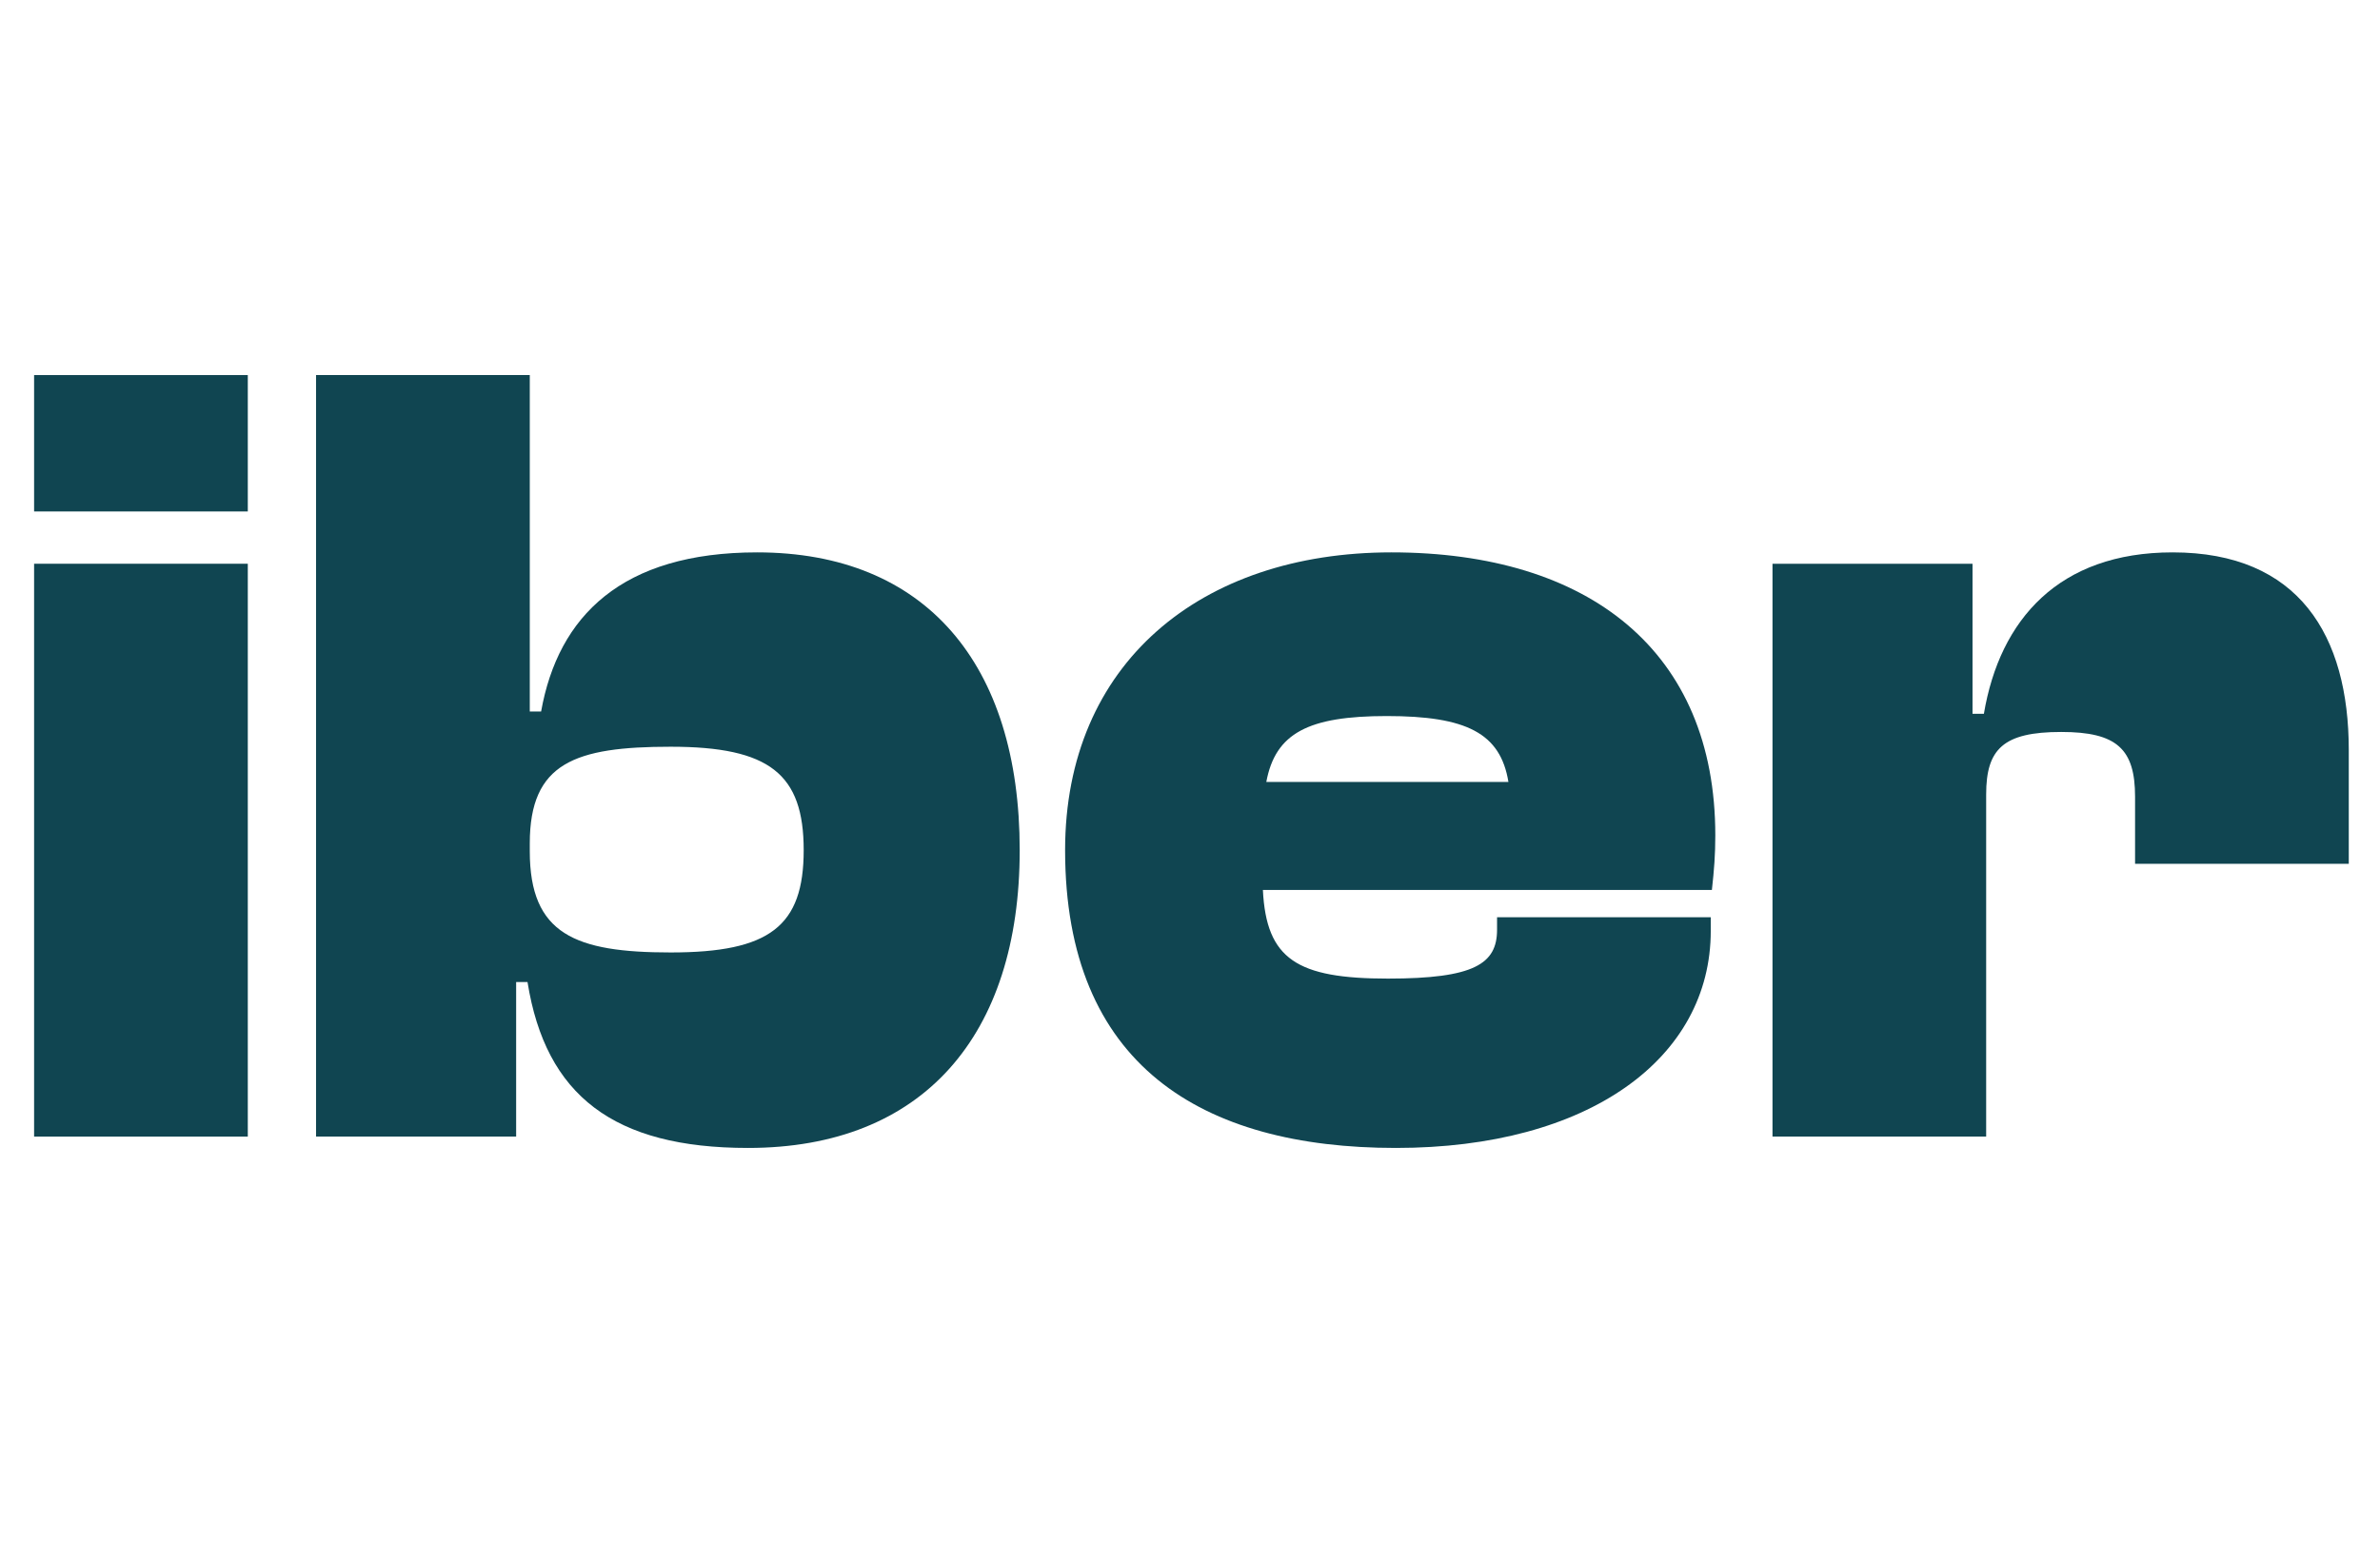
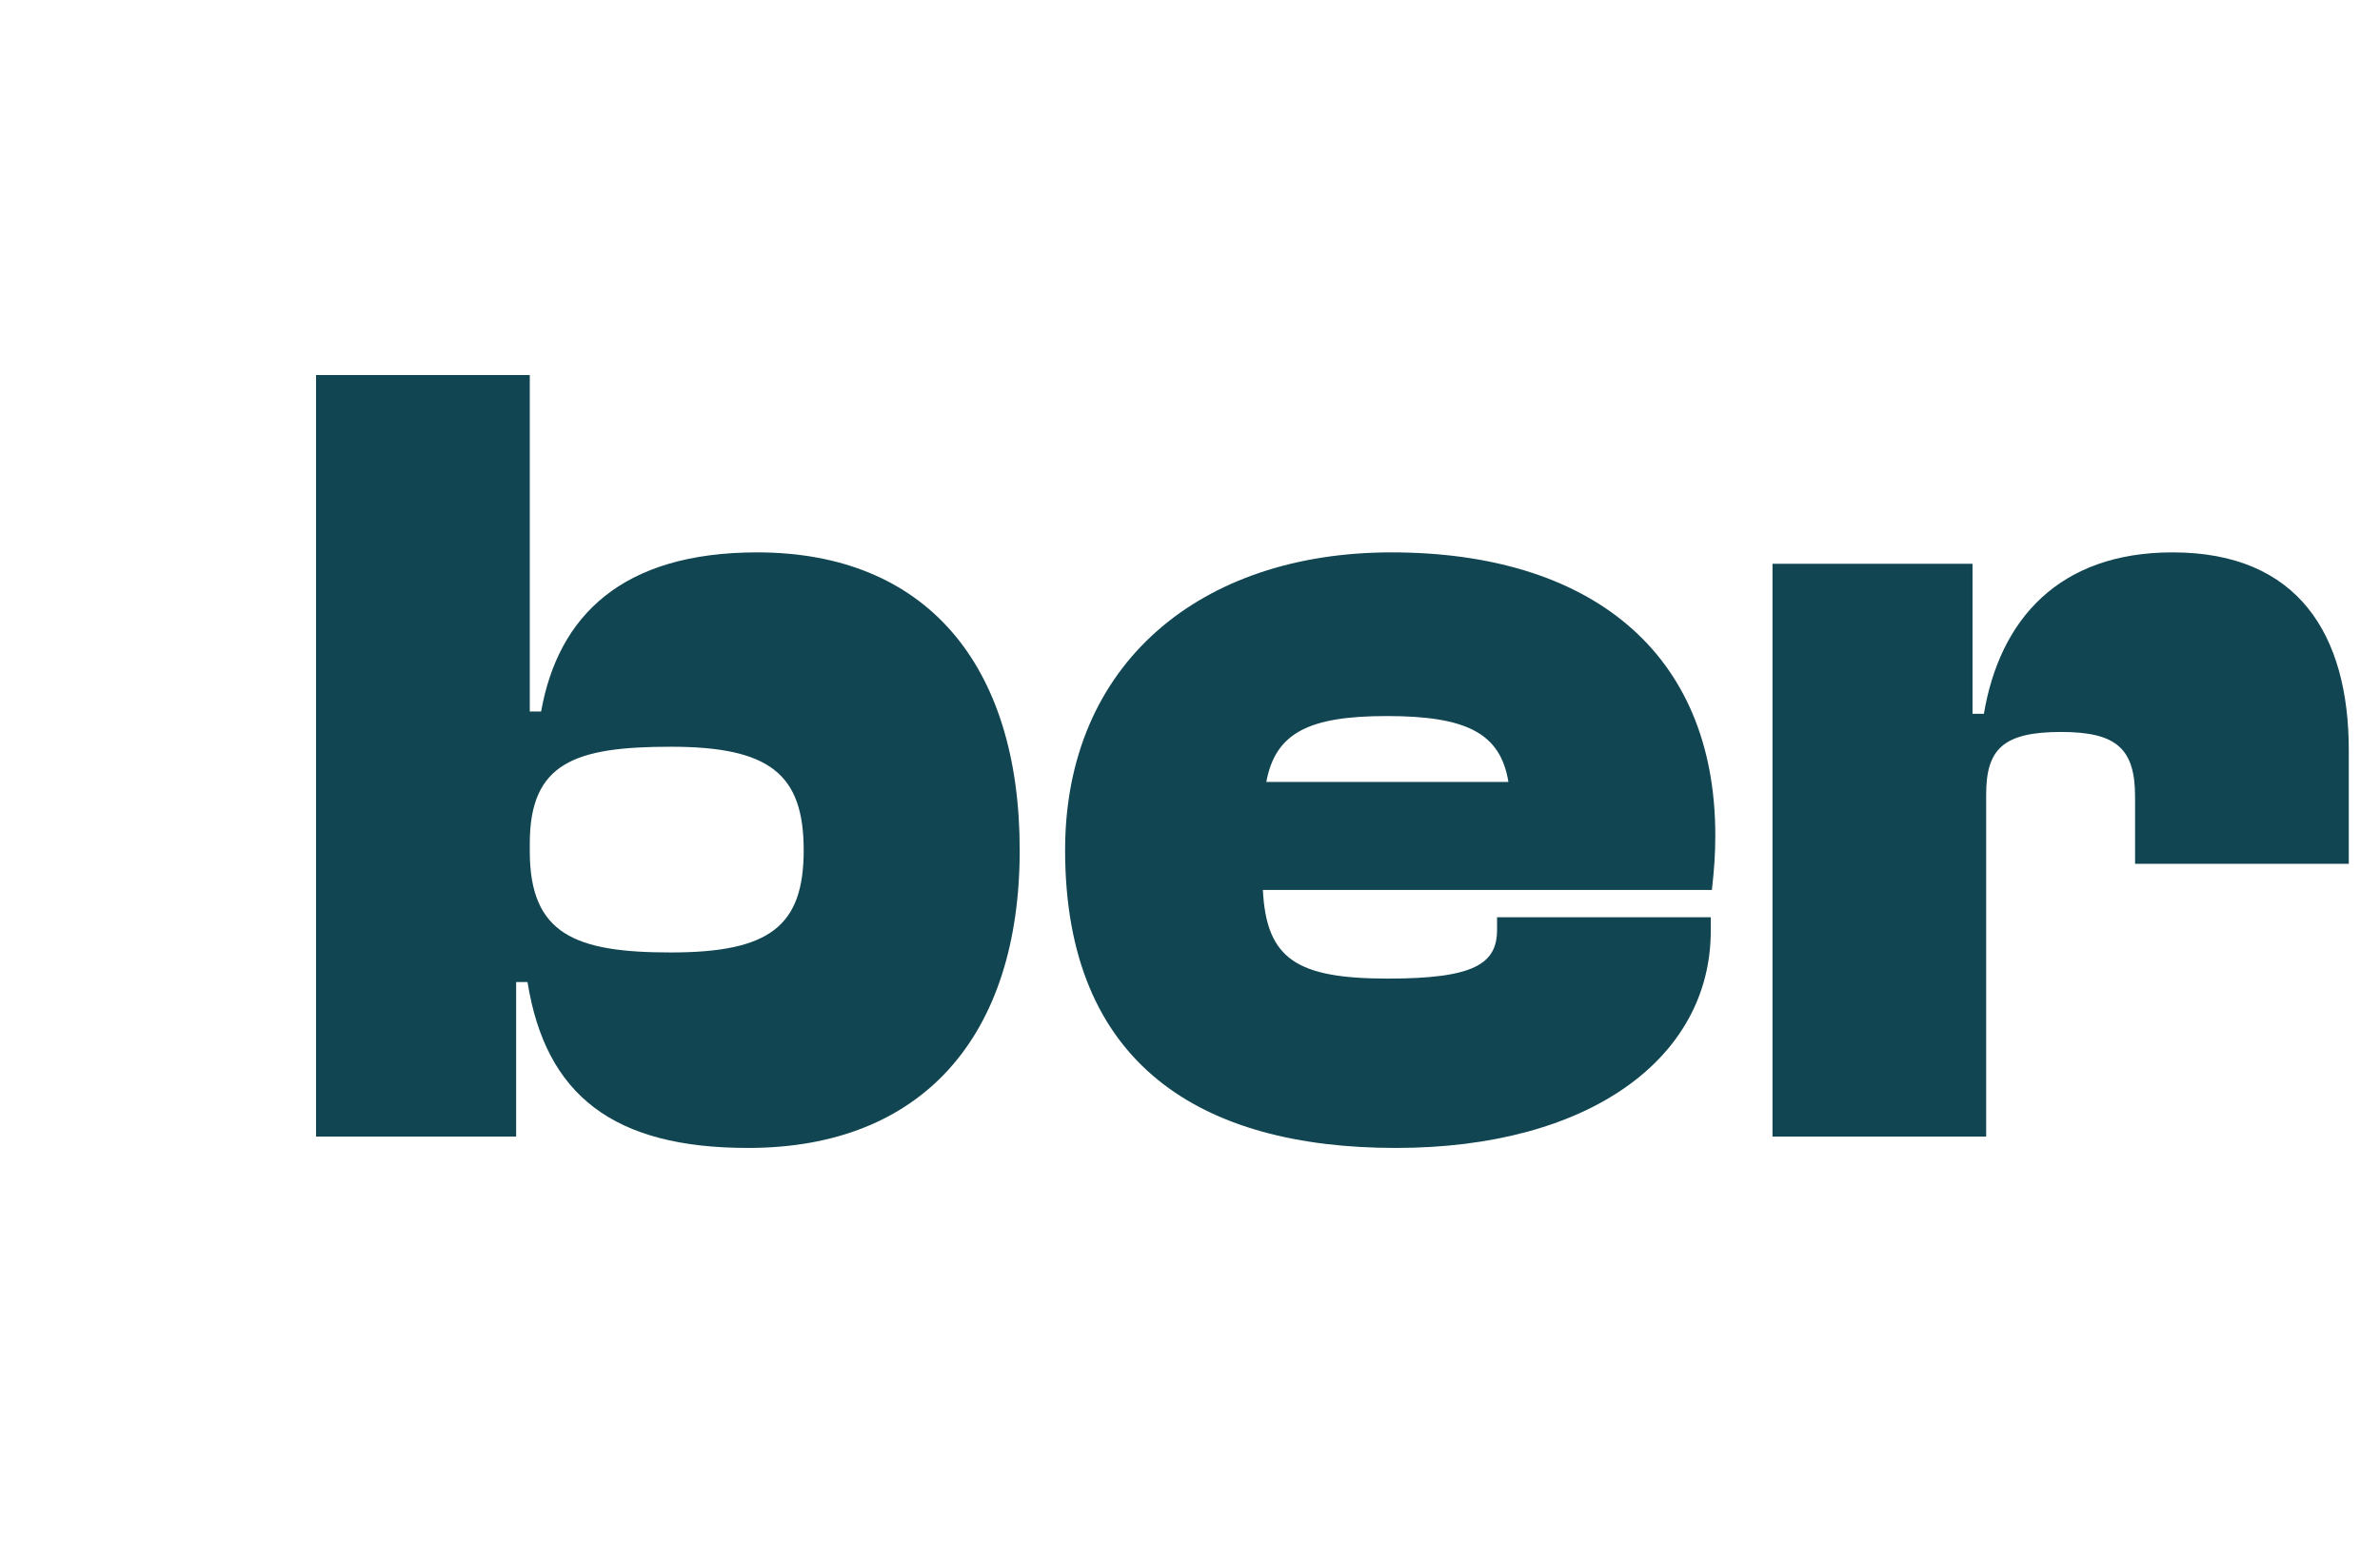
<svg xmlns="http://www.w3.org/2000/svg" width="67" height="44" viewBox="0 0 67 44" fill="none">
-   <path d="M6.976 14.4H0.96V10.56H6.976V14.4ZM6.976 32H0.96V15.872H6.976V32Z" fill="#104551" />
-   <path d="M14.53 32H8.897V10.56H14.914V20.032H15.233C15.713 17.344 17.506 15.552 21.314 15.552C26.049 15.552 28.706 18.688 28.706 23.936C28.706 29.152 25.985 32.32 21.058 32.32C17.282 32.32 15.361 30.848 14.85 27.648H14.53V32ZM14.914 23.968C14.914 26.304 16.194 26.816 18.881 26.816C21.666 26.816 22.625 26.08 22.625 23.936C22.625 21.792 21.666 21.024 18.881 21.024C16.194 21.024 14.914 21.472 14.914 23.744V23.968Z" fill="#104551" />
+   <path d="M14.53 32H8.897V10.56H14.914V20.032H15.233C15.713 17.344 17.506 15.552 21.314 15.552C26.049 15.552 28.706 18.688 28.706 23.936C28.706 29.152 25.985 32.32 21.058 32.32C17.282 32.32 15.361 30.848 14.85 27.648H14.53V32ZM14.914 23.968C14.914 26.304 16.194 26.816 18.881 26.816C21.666 26.816 22.625 26.08 22.625 23.936C22.625 21.792 21.666 21.024 18.881 21.024C16.194 21.024 14.914 21.472 14.914 23.744Z" fill="#104551" />
  <path d="M39.296 32.32C33.824 32.32 29.984 29.984 29.984 23.936C29.984 18.688 33.792 15.552 39.168 15.552C44.736 15.552 48.288 18.336 48.288 23.52C48.288 24.064 48.256 24.48 48.192 25.056H35.552C35.648 27.008 36.512 27.552 39.072 27.552C41.504 27.552 42.144 27.136 42.144 26.176V25.824H48.16V26.208C48.16 29.792 44.736 32.32 39.296 32.32ZM39.04 20.16C36.832 20.16 35.904 20.64 35.648 22.016H42.464C42.24 20.64 41.28 20.16 39.04 20.16Z" fill="#104551" />
  <path d="M55.913 32H49.898V15.872H55.529V20.096H55.849C56.297 17.44 57.962 15.552 61.161 15.552C64.713 15.552 66.121 17.888 66.121 21.12V24.32H60.105V22.432C60.105 21.088 59.593 20.608 58.026 20.608C56.394 20.608 55.913 21.088 55.913 22.368V32Z" fill="#104551" />
</svg>